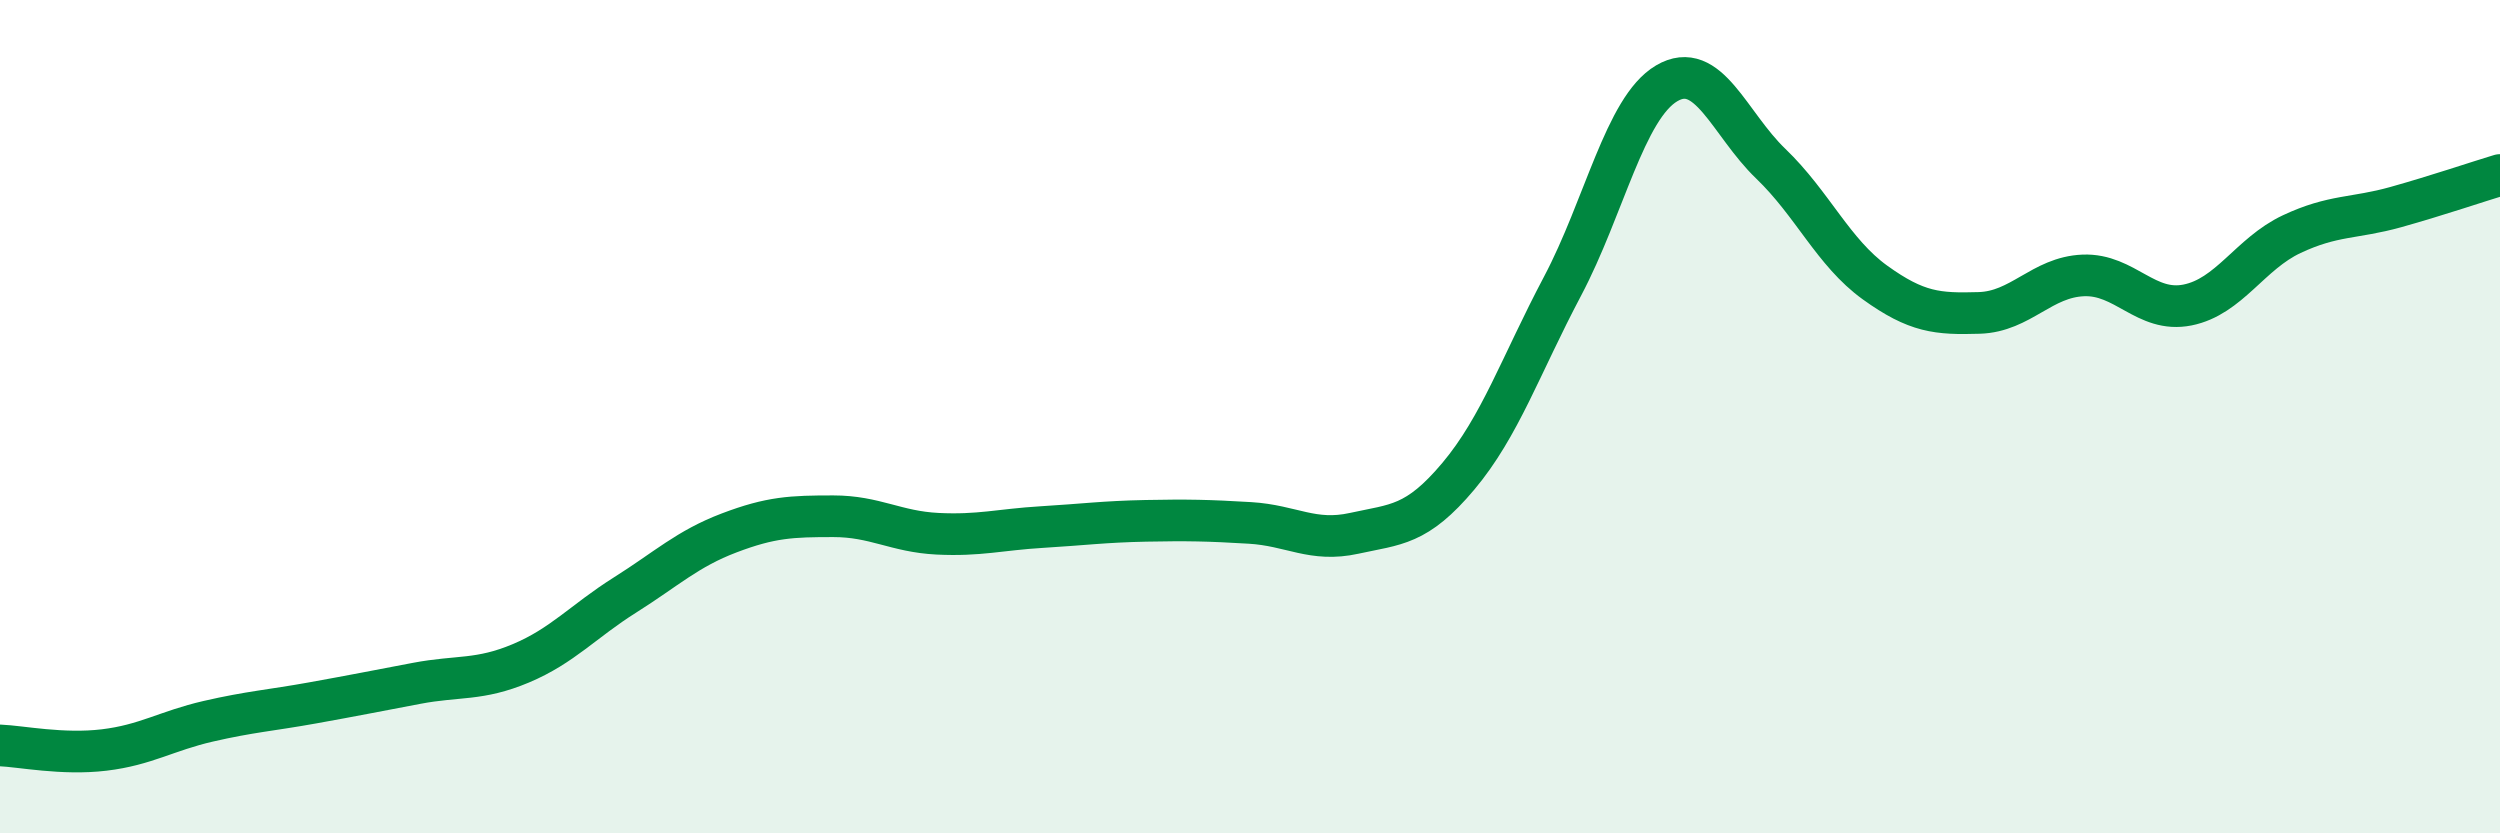
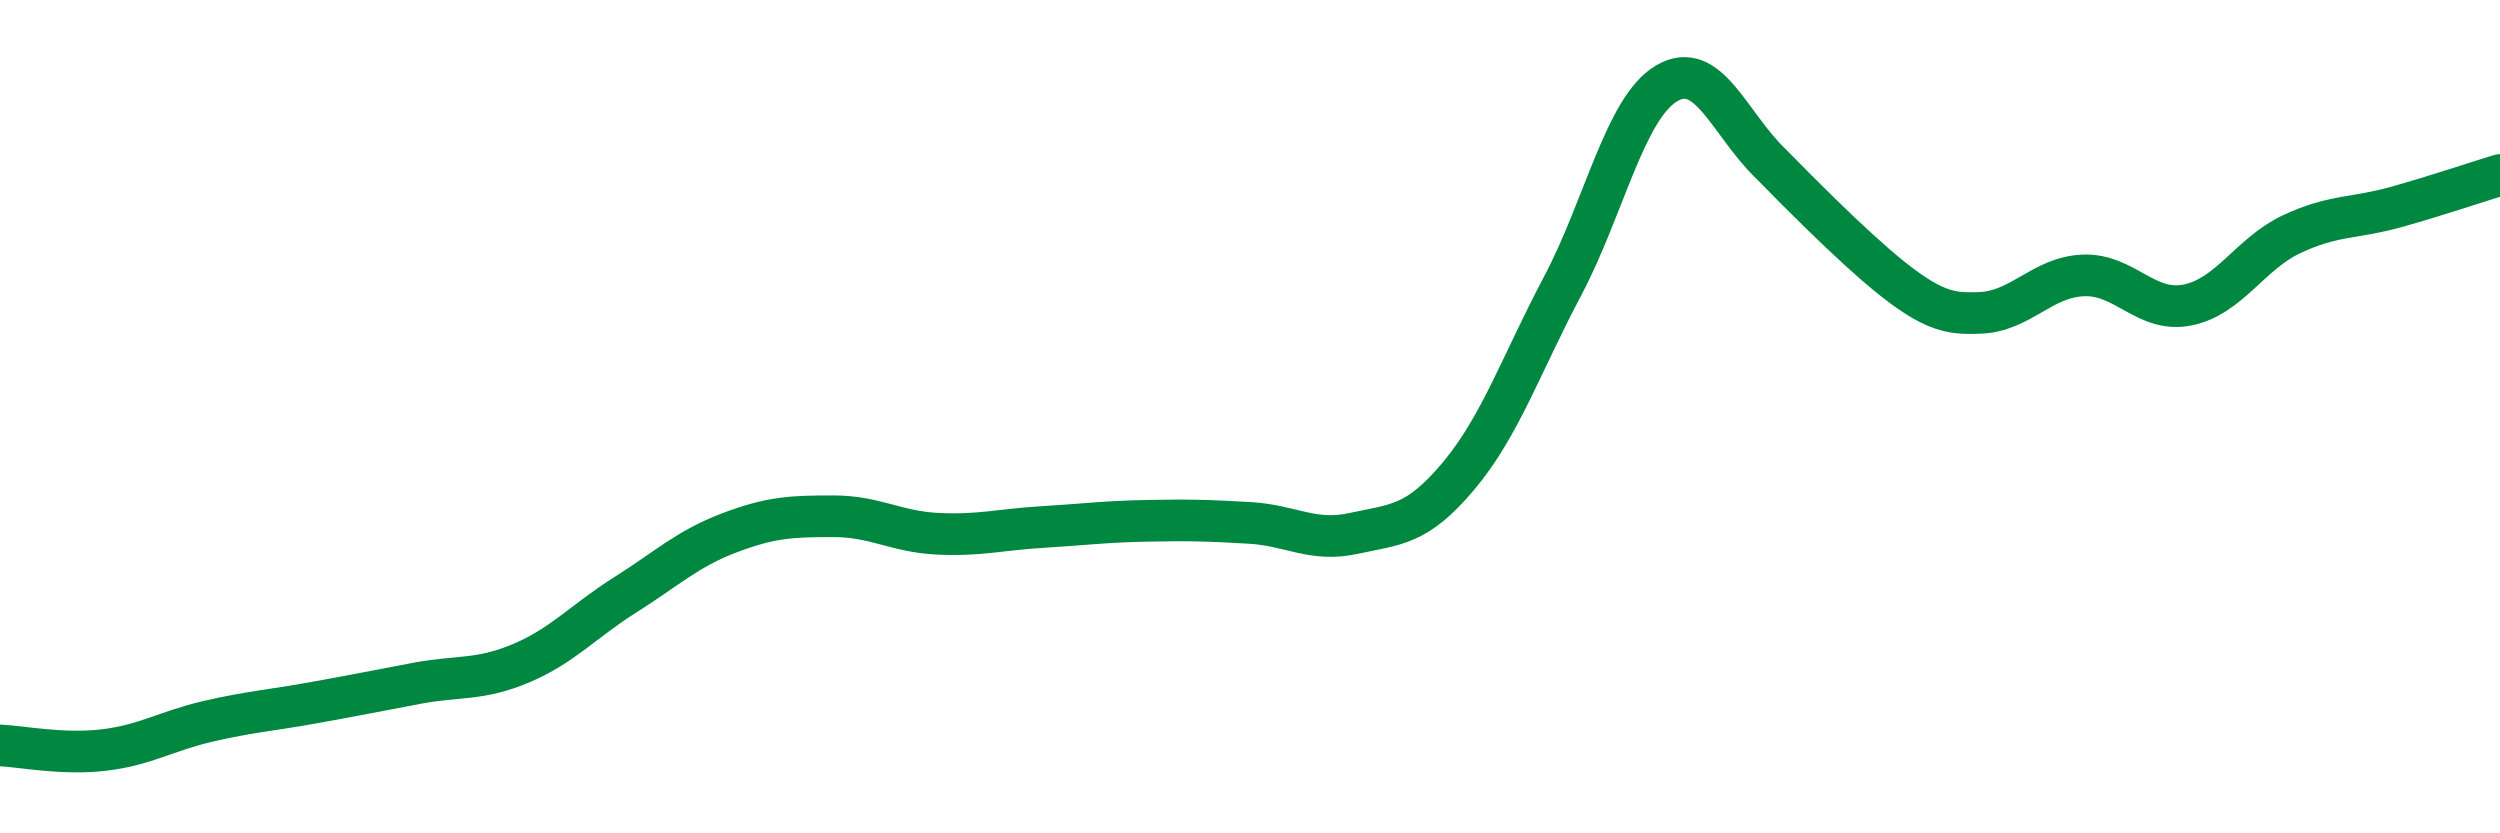
<svg xmlns="http://www.w3.org/2000/svg" width="60" height="20" viewBox="0 0 60 20">
-   <path d="M 0,17.89 C 0.5,17.91 1.5,18.12 2.5,18 C 3.5,17.88 4,17.54 5,17.31 C 6,17.08 6.5,17.05 7.5,16.87 C 8.5,16.69 9,16.59 10,16.4 C 11,16.21 11.5,16.34 12.5,15.92 C 13.5,15.5 14,14.91 15,14.28 C 16,13.65 16.5,13.17 17.5,12.79 C 18.5,12.41 19,12.39 20,12.39 C 21,12.39 21.5,12.76 22.5,12.81 C 23.5,12.86 24,12.71 25,12.65 C 26,12.59 26.5,12.52 27.5,12.5 C 28.5,12.48 29,12.49 30,12.55 C 31,12.61 31.5,13.02 32.5,12.8 C 33.5,12.58 34,12.62 35,11.43 C 36,10.24 36.5,8.76 37.5,6.87 C 38.5,4.98 39,2.59 40,2 C 41,1.41 41.5,2.97 42.5,3.93 C 43.5,4.89 44,6.06 45,6.78 C 46,7.5 46.5,7.54 47.5,7.51 C 48.5,7.48 49,6.65 50,6.61 C 51,6.57 51.5,7.52 52.5,7.32 C 53.5,7.12 54,6.09 55,5.62 C 56,5.15 56.5,5.25 57.5,4.97 C 58.5,4.69 59.5,4.35 60,4.2L60 20L0 20Z" fill="#008740" opacity="0.1" stroke-linecap="round" stroke-linejoin="round" />
-   <path d="M 0,17.89 C 0.5,17.91 1.5,18.12 2.5,18 C 3.5,17.88 4,17.54 5,17.31 C 6,17.08 6.5,17.05 7.5,16.87 C 8.5,16.69 9,16.59 10,16.4 C 11,16.21 11.5,16.34 12.5,15.92 C 13.5,15.5 14,14.91 15,14.28 C 16,13.65 16.5,13.17 17.5,12.79 C 18.5,12.41 19,12.39 20,12.39 C 21,12.39 21.5,12.76 22.5,12.81 C 23.5,12.86 24,12.71 25,12.65 C 26,12.59 26.5,12.52 27.5,12.5 C 28.5,12.48 29,12.49 30,12.55 C 31,12.61 31.5,13.02 32.5,12.8 C 33.5,12.58 34,12.62 35,11.43 C 36,10.24 36.5,8.76 37.5,6.87 C 38.5,4.98 39,2.59 40,2 C 41,1.41 41.5,2.97 42.5,3.93 C 43.5,4.89 44,6.06 45,6.78 C 46,7.5 46.5,7.54 47.5,7.51 C 48.5,7.48 49,6.65 50,6.61 C 51,6.57 51.5,7.52 52.5,7.32 C 53.5,7.12 54,6.09 55,5.62 C 56,5.15 56.5,5.25 57.5,4.97 C 58.5,4.69 59.5,4.35 60,4.2" stroke="#008740" stroke-width="1" fill="none" stroke-linecap="round" stroke-linejoin="round" />
+   <path d="M 0,17.89 C 0.5,17.91 1.5,18.12 2.5,18 C 3.5,17.88 4,17.54 5,17.31 C 6,17.08 6.5,17.05 7.5,16.87 C 8.5,16.69 9,16.59 10,16.4 C 11,16.21 11.5,16.34 12.5,15.92 C 13.5,15.5 14,14.91 15,14.28 C 16,13.65 16.5,13.17 17.5,12.79 C 18.5,12.41 19,12.39 20,12.39 C 21,12.39 21.5,12.76 22.5,12.81 C 23.5,12.86 24,12.71 25,12.65 C 26,12.59 26.5,12.52 27.5,12.5 C 28.5,12.48 29,12.49 30,12.55 C 31,12.61 31.5,13.02 32.5,12.8 C 33.5,12.58 34,12.62 35,11.43 C 36,10.24 36.5,8.76 37.5,6.87 C 38.5,4.98 39,2.59 40,2 C 41,1.41 41.5,2.97 42.5,3.93 C 46,7.5 46.5,7.54 47.5,7.51 C 48.5,7.48 49,6.65 50,6.61 C 51,6.57 51.5,7.52 52.5,7.32 C 53.5,7.12 54,6.09 55,5.62 C 56,5.15 56.5,5.25 57.5,4.97 C 58.5,4.69 59.5,4.35 60,4.2" stroke="#008740" stroke-width="1" fill="none" stroke-linecap="round" stroke-linejoin="round" />
</svg>